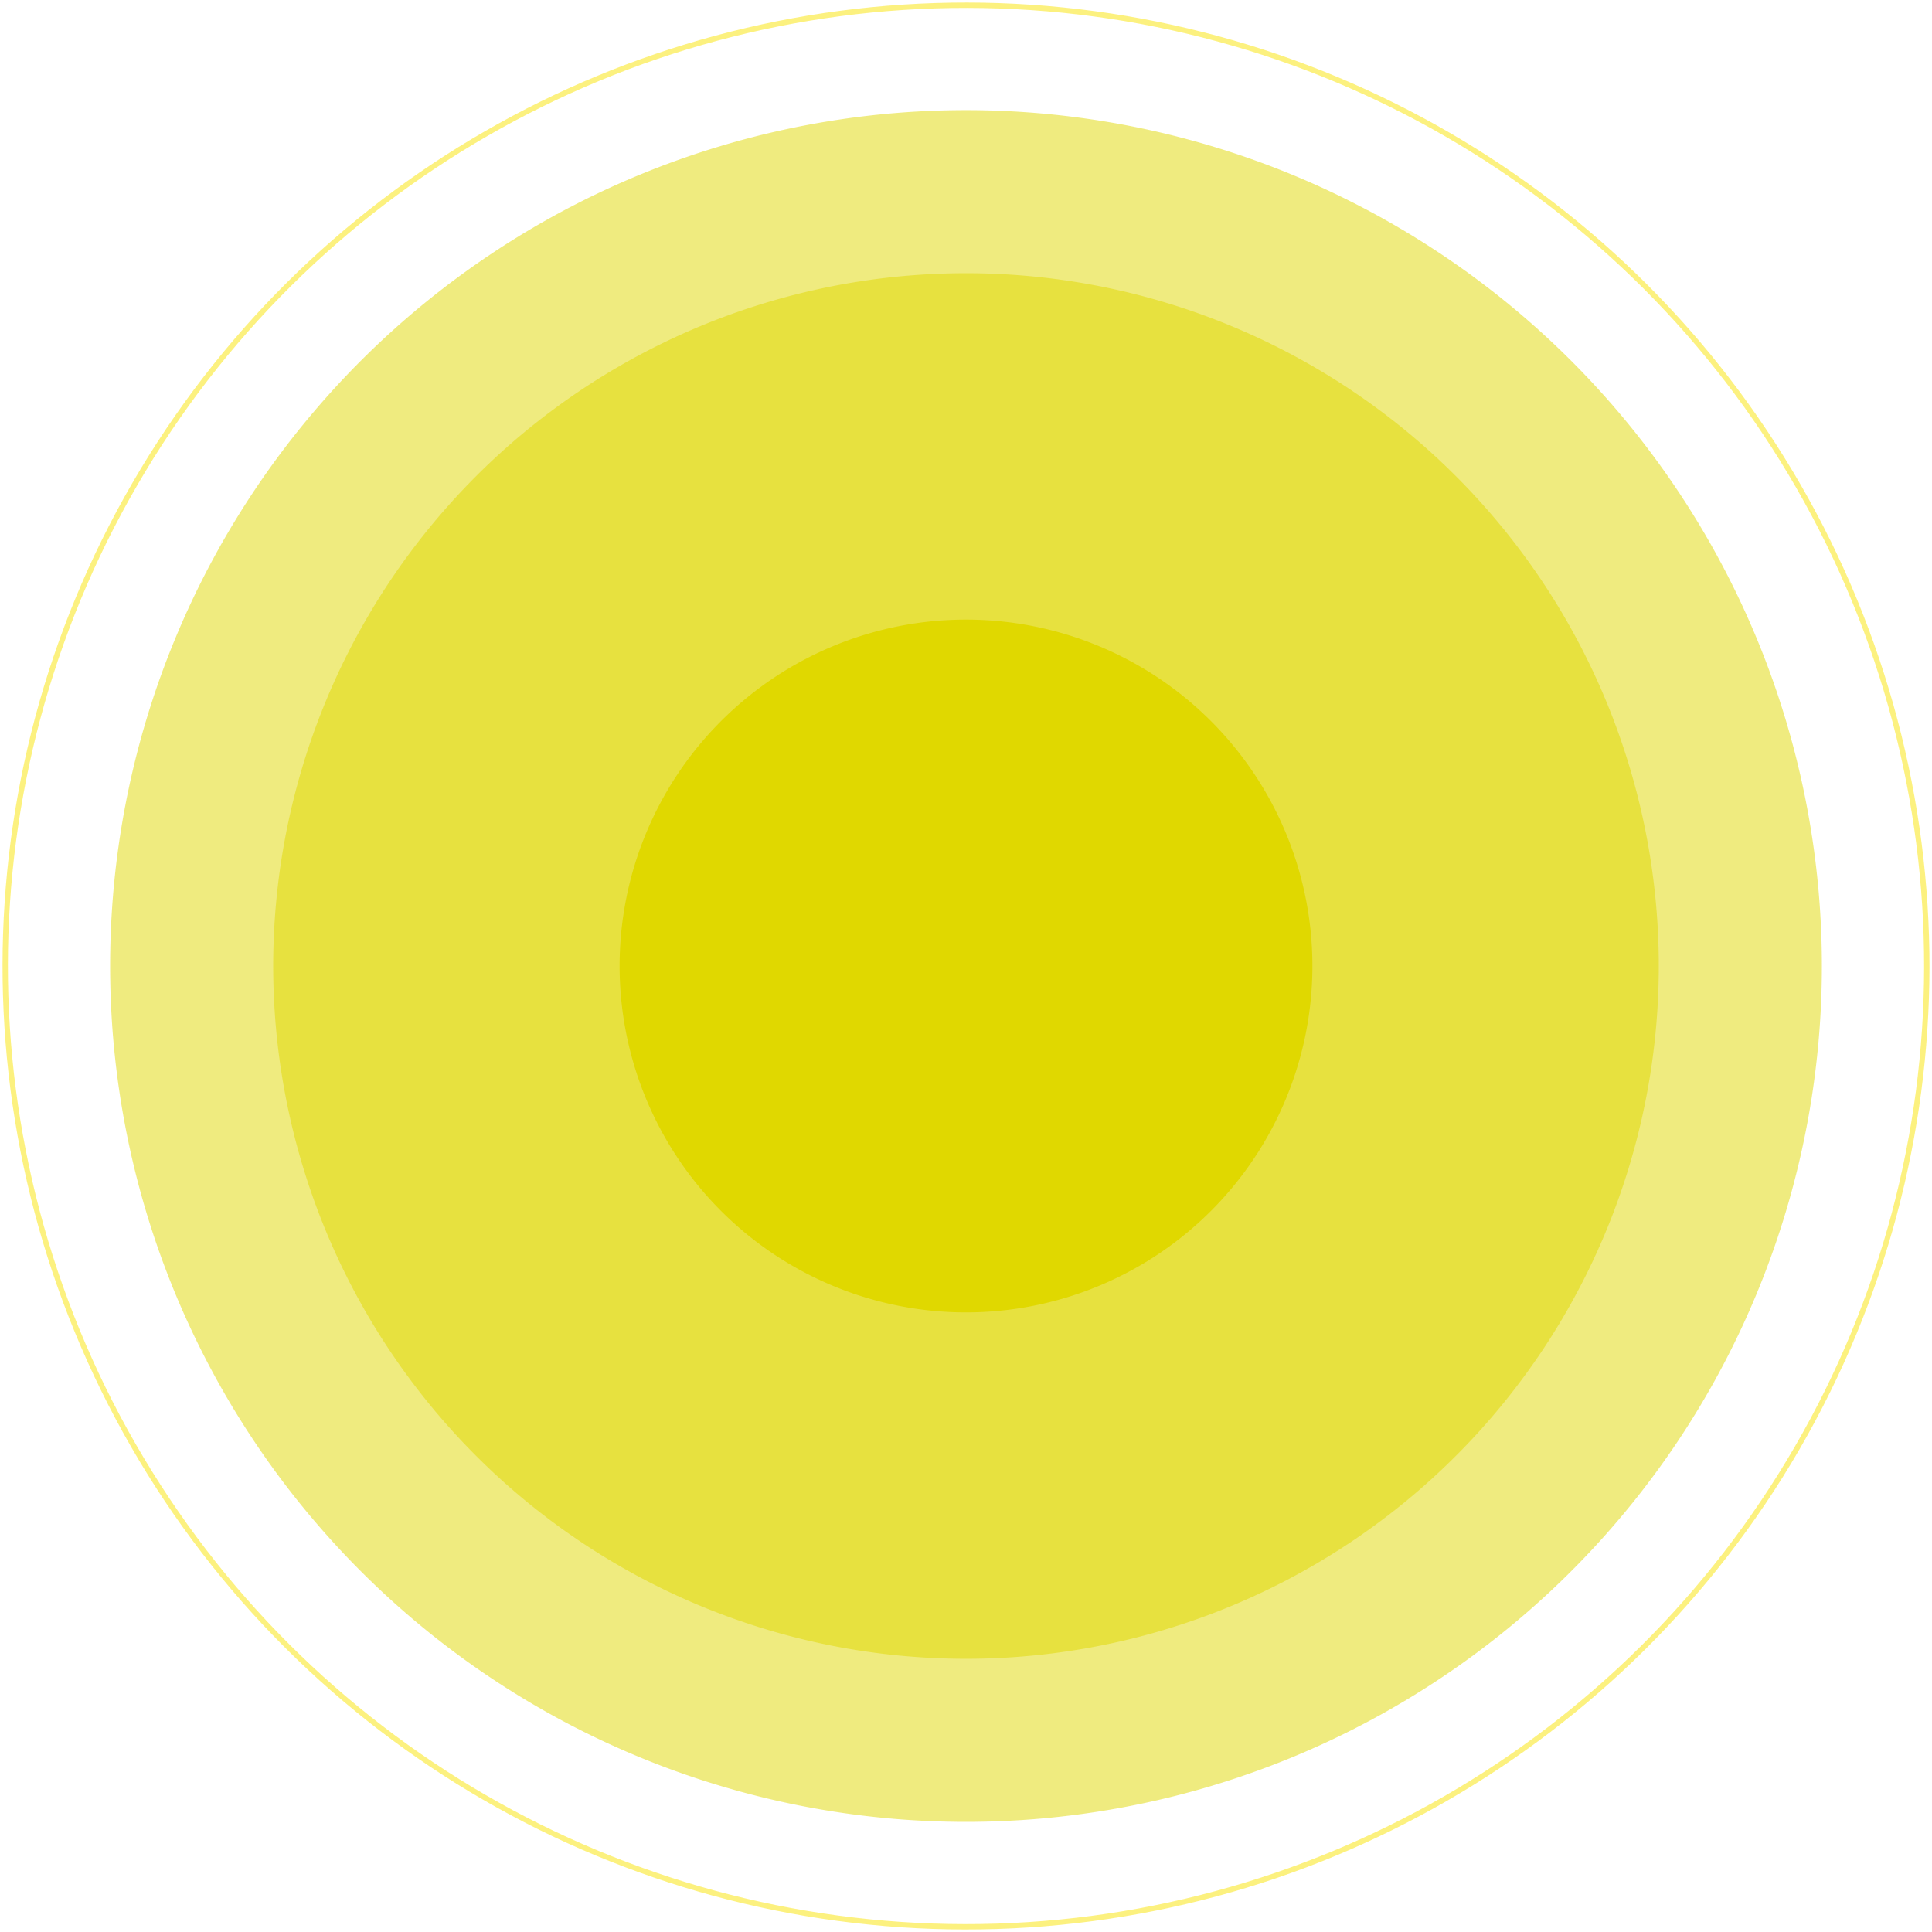
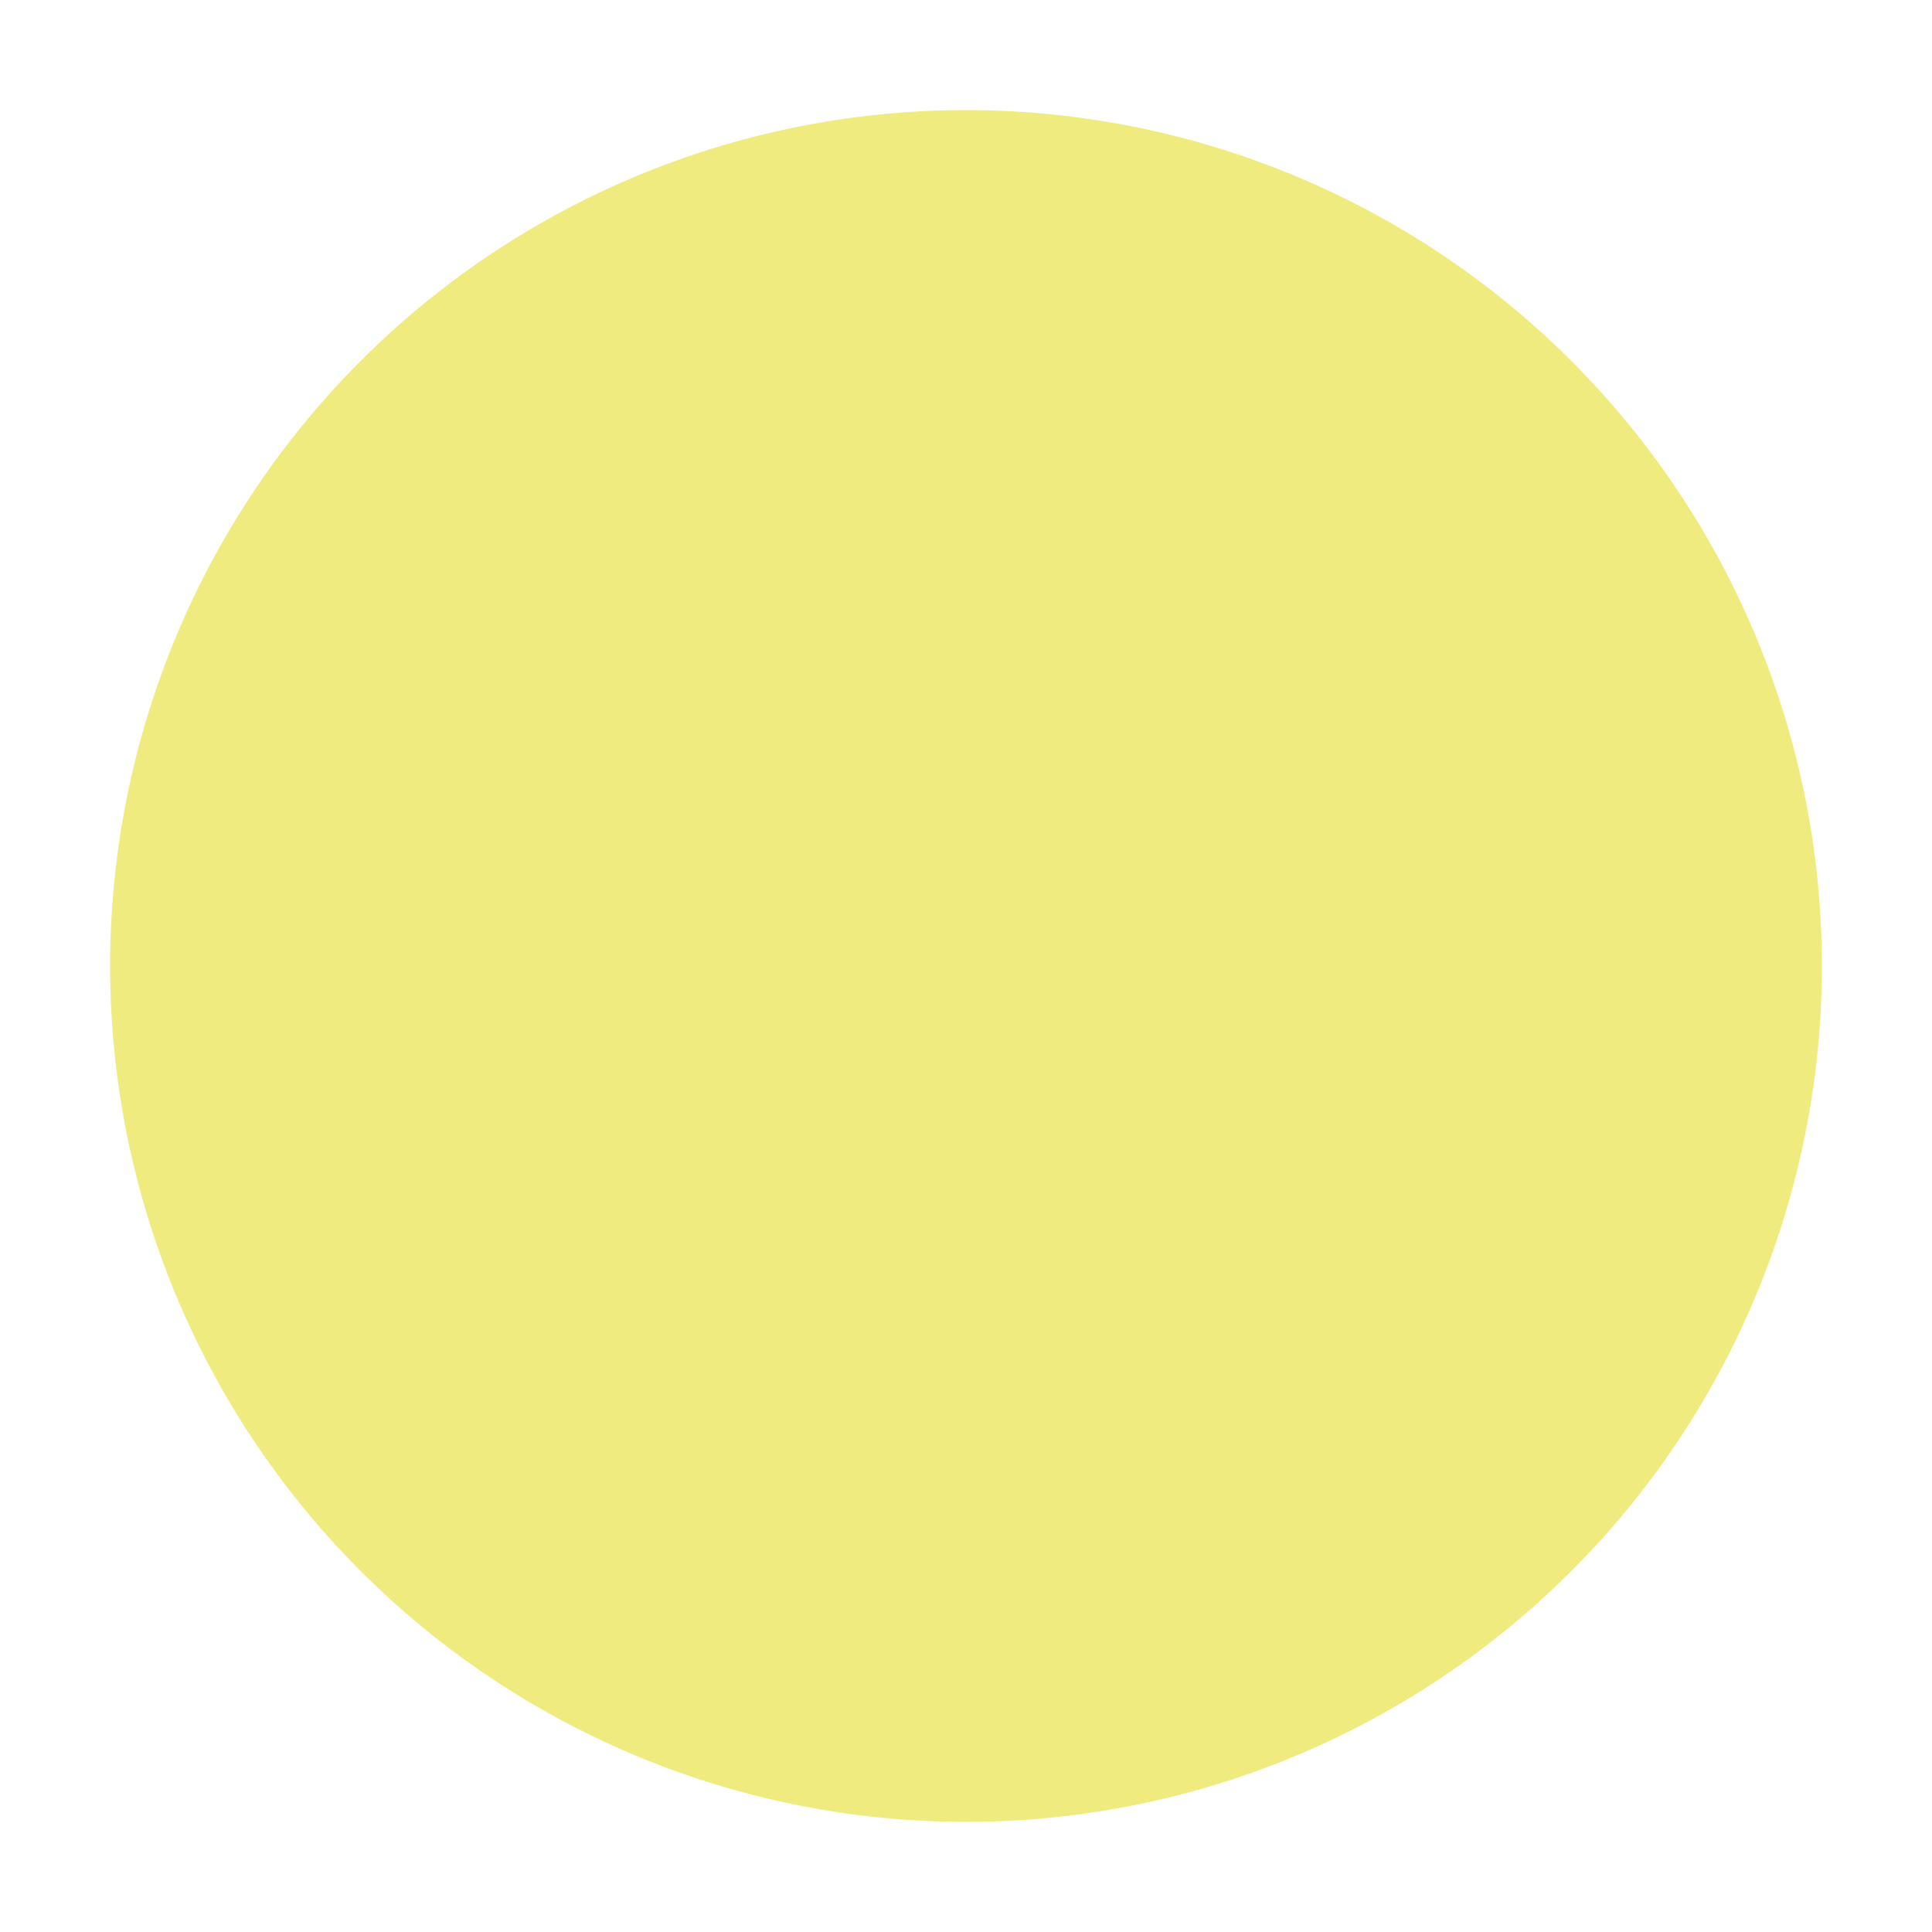
<svg xmlns="http://www.w3.org/2000/svg" id="en3" width="360" height="360" viewBox="0 0 360 360">
  <defs>
    <clipPath id="clip-path">
      <rect id="長方形_48" data-name="長方形 48" width="318.962" height="318.962" fill="none" />
    </clipPath>
    <clipPath id="clip-path-2">
-       <rect id="長方形_49" data-name="長方形 49" width="258.185" height="258.185" fill="none" />
-     </clipPath>
+       </clipPath>
    <clipPath id="clip-path-3">
-       <rect id="長方形_50" data-name="長方形 50" width="360" height="360" fill="none" />
-     </clipPath>
+       </clipPath>
  </defs>
  <g id="グループ_57" data-name="グループ 57" transform="translate(20.519 20.518)" opacity="0.5">
    <g id="グループ_56" data-name="グループ 56" transform="translate(0)">
      <g id="グループ_55" data-name="グループ 55" clip-path="url(#clip-path)">
        <path id="パス_42" data-name="パス 42" d="M328.231,551.254A159.481,159.481,0,1,1,168.751,391.773,159.481,159.481,0,0,1,328.231,551.254" transform="translate(-9.269 -391.773)" fill="#e0d800" />
      </g>
    </g>
  </g>
  <g id="グループ_60" data-name="グループ 60" transform="translate(50.907 50.907)" opacity="0.5">
    <g id="グループ_59" data-name="グループ 59">
      <g id="グループ_58" data-name="グループ 58" clip-path="url(#clip-path-2)">
-         <path id="パス_43" data-name="パス 43" d="M292.447,545.858A129.093,129.093,0,1,1,163.356,416.766,129.092,129.092,0,0,1,292.447,545.858" transform="translate(-34.262 -416.766)" fill="#e0d800" />
-       </g>
+         </g>
    </g>
  </g>
-   <path id="パス_44" data-name="パス 44" d="M192.513,510.47a64.546,64.546,0,1,1-64.546-64.546,64.546,64.546,0,0,1,64.546,64.546" transform="translate(52.034 -330.471)" fill="#e0d800" />
  <g id="グループ_63" data-name="グループ 63" opacity="0.5">
    <g id="グループ_62" data-name="グループ 62">
      <g id="グループ_61" data-name="グループ 61" clip-path="url(#clip-path-3)">
-         <circle id="楕円形_1" data-name="楕円形 1" cx="179.029" cy="179.029" r="179.029" transform="translate(0.744 358.802) rotate(-89.927)" fill="none" stroke="#fae300" stroke-miterlimit="10" stroke-width="1" />
-       </g>
+         </g>
    </g>
  </g>
</svg>